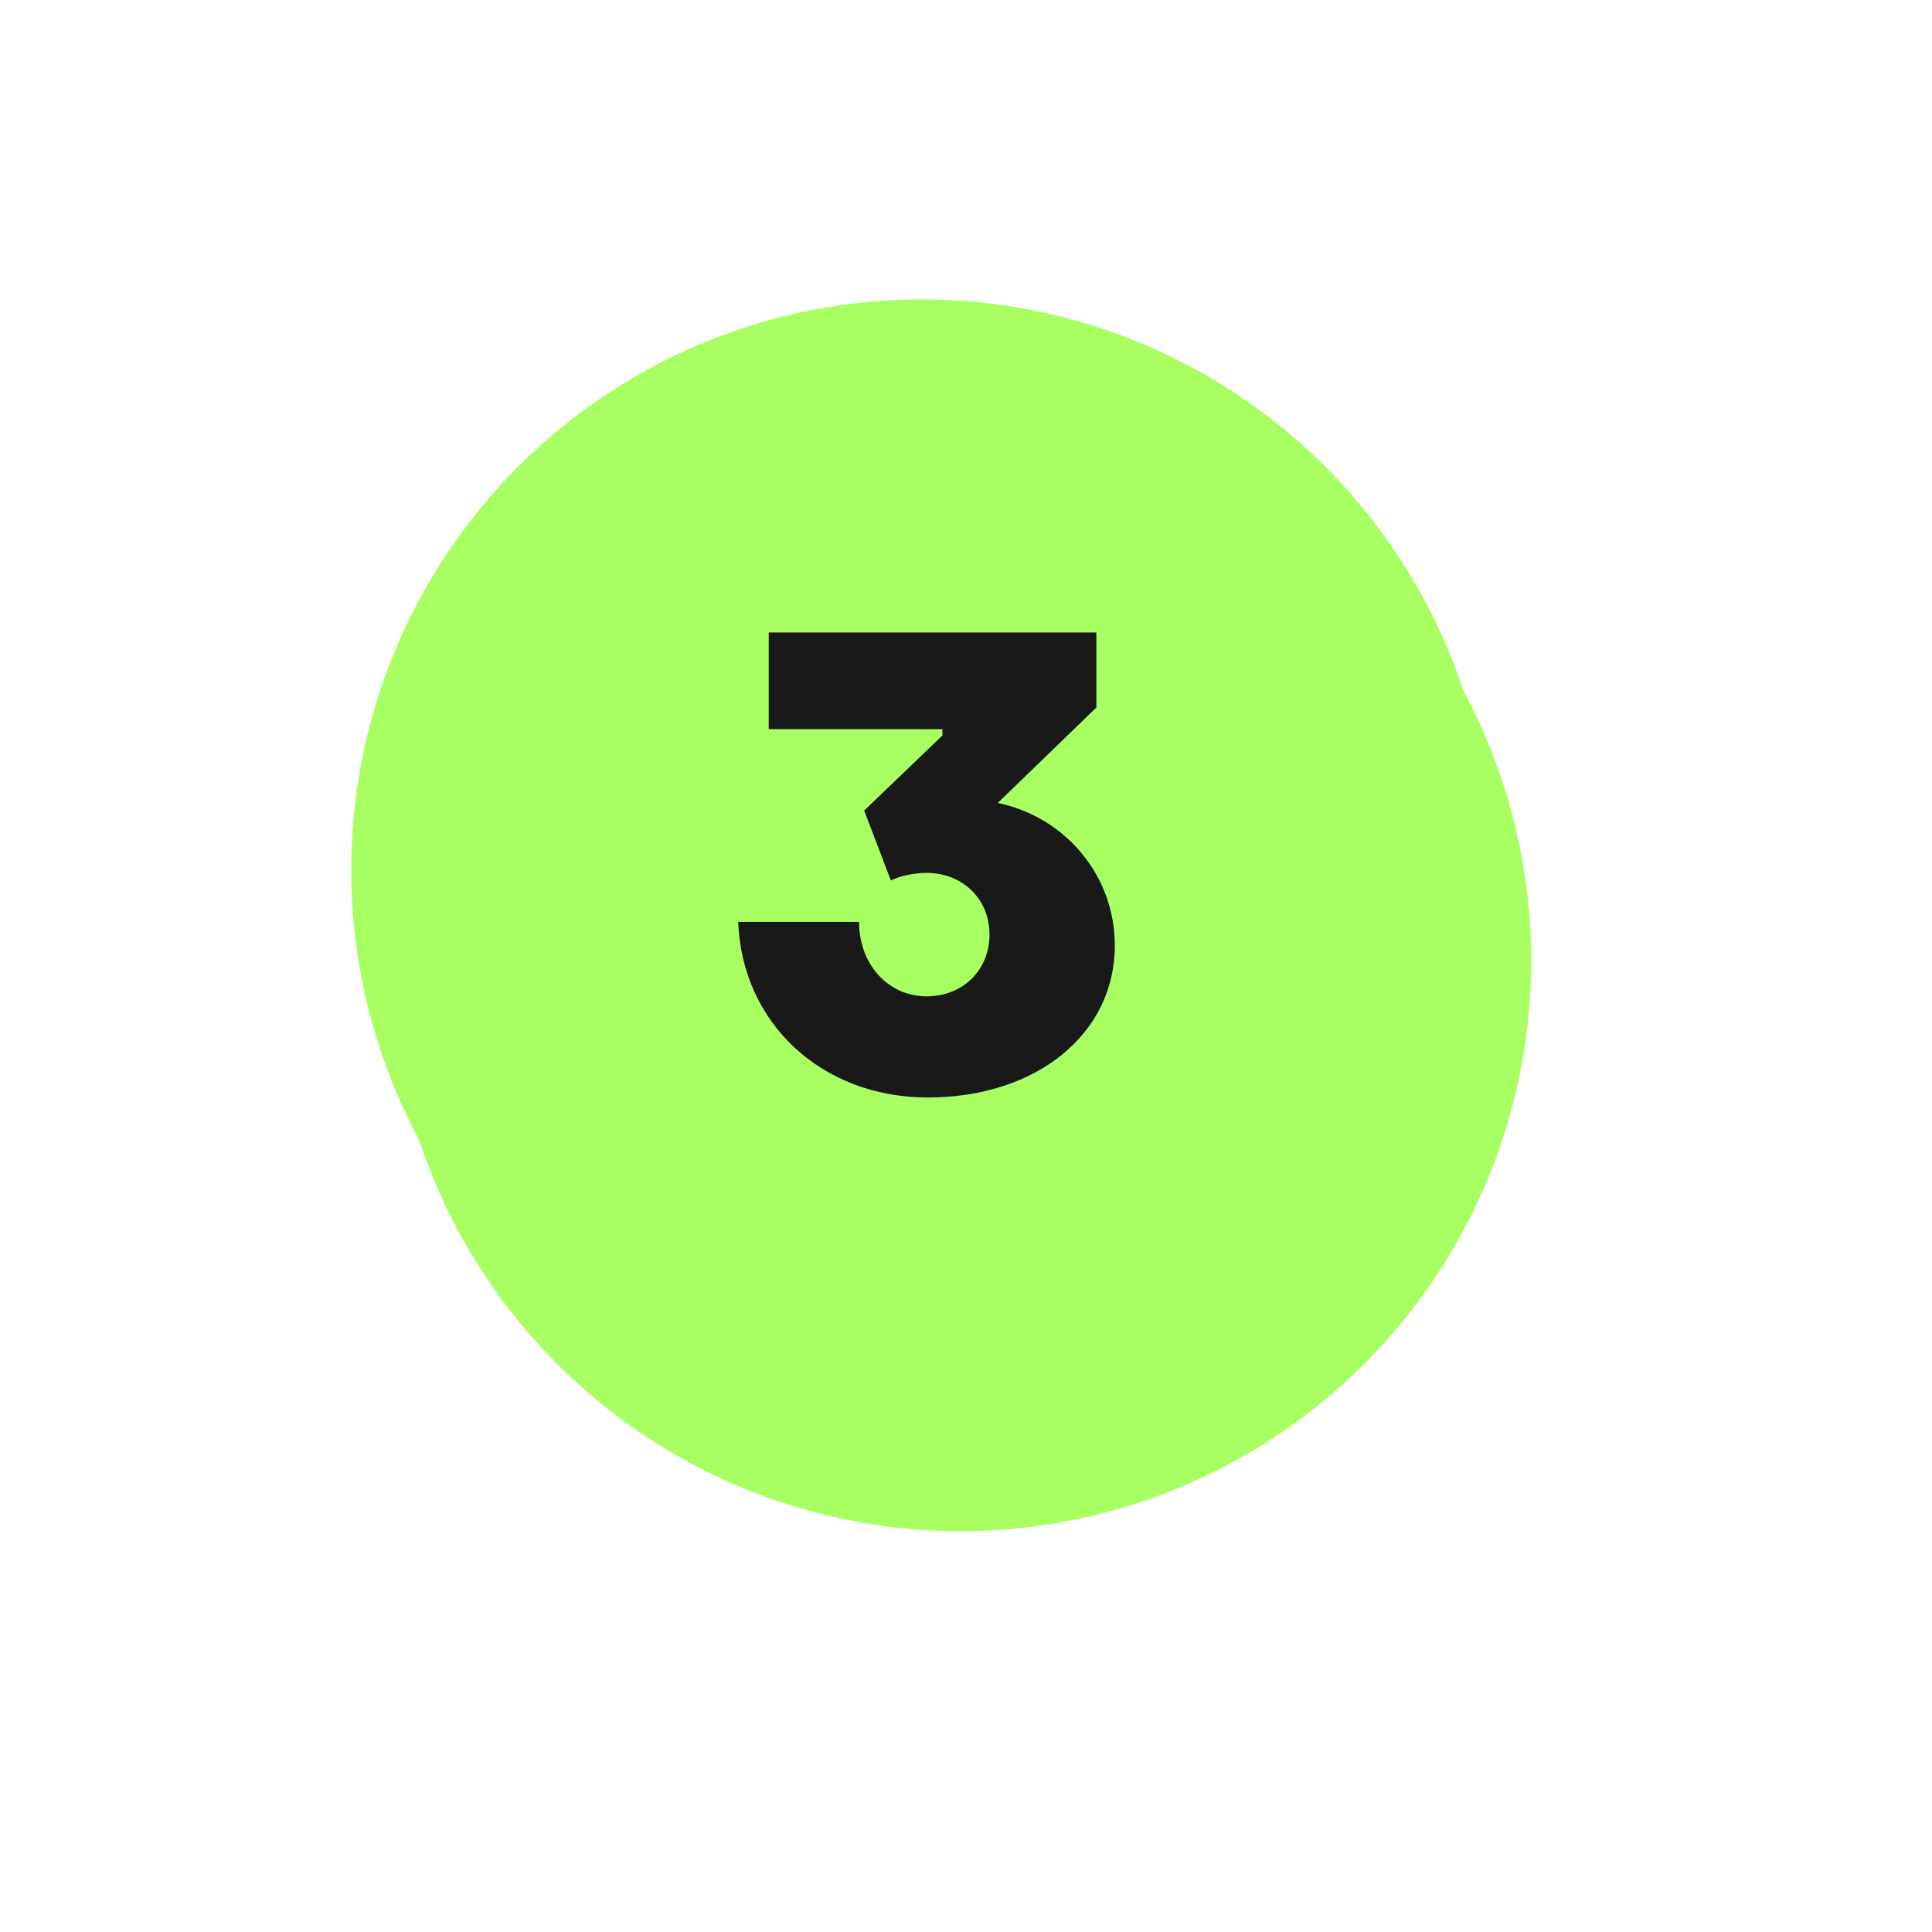
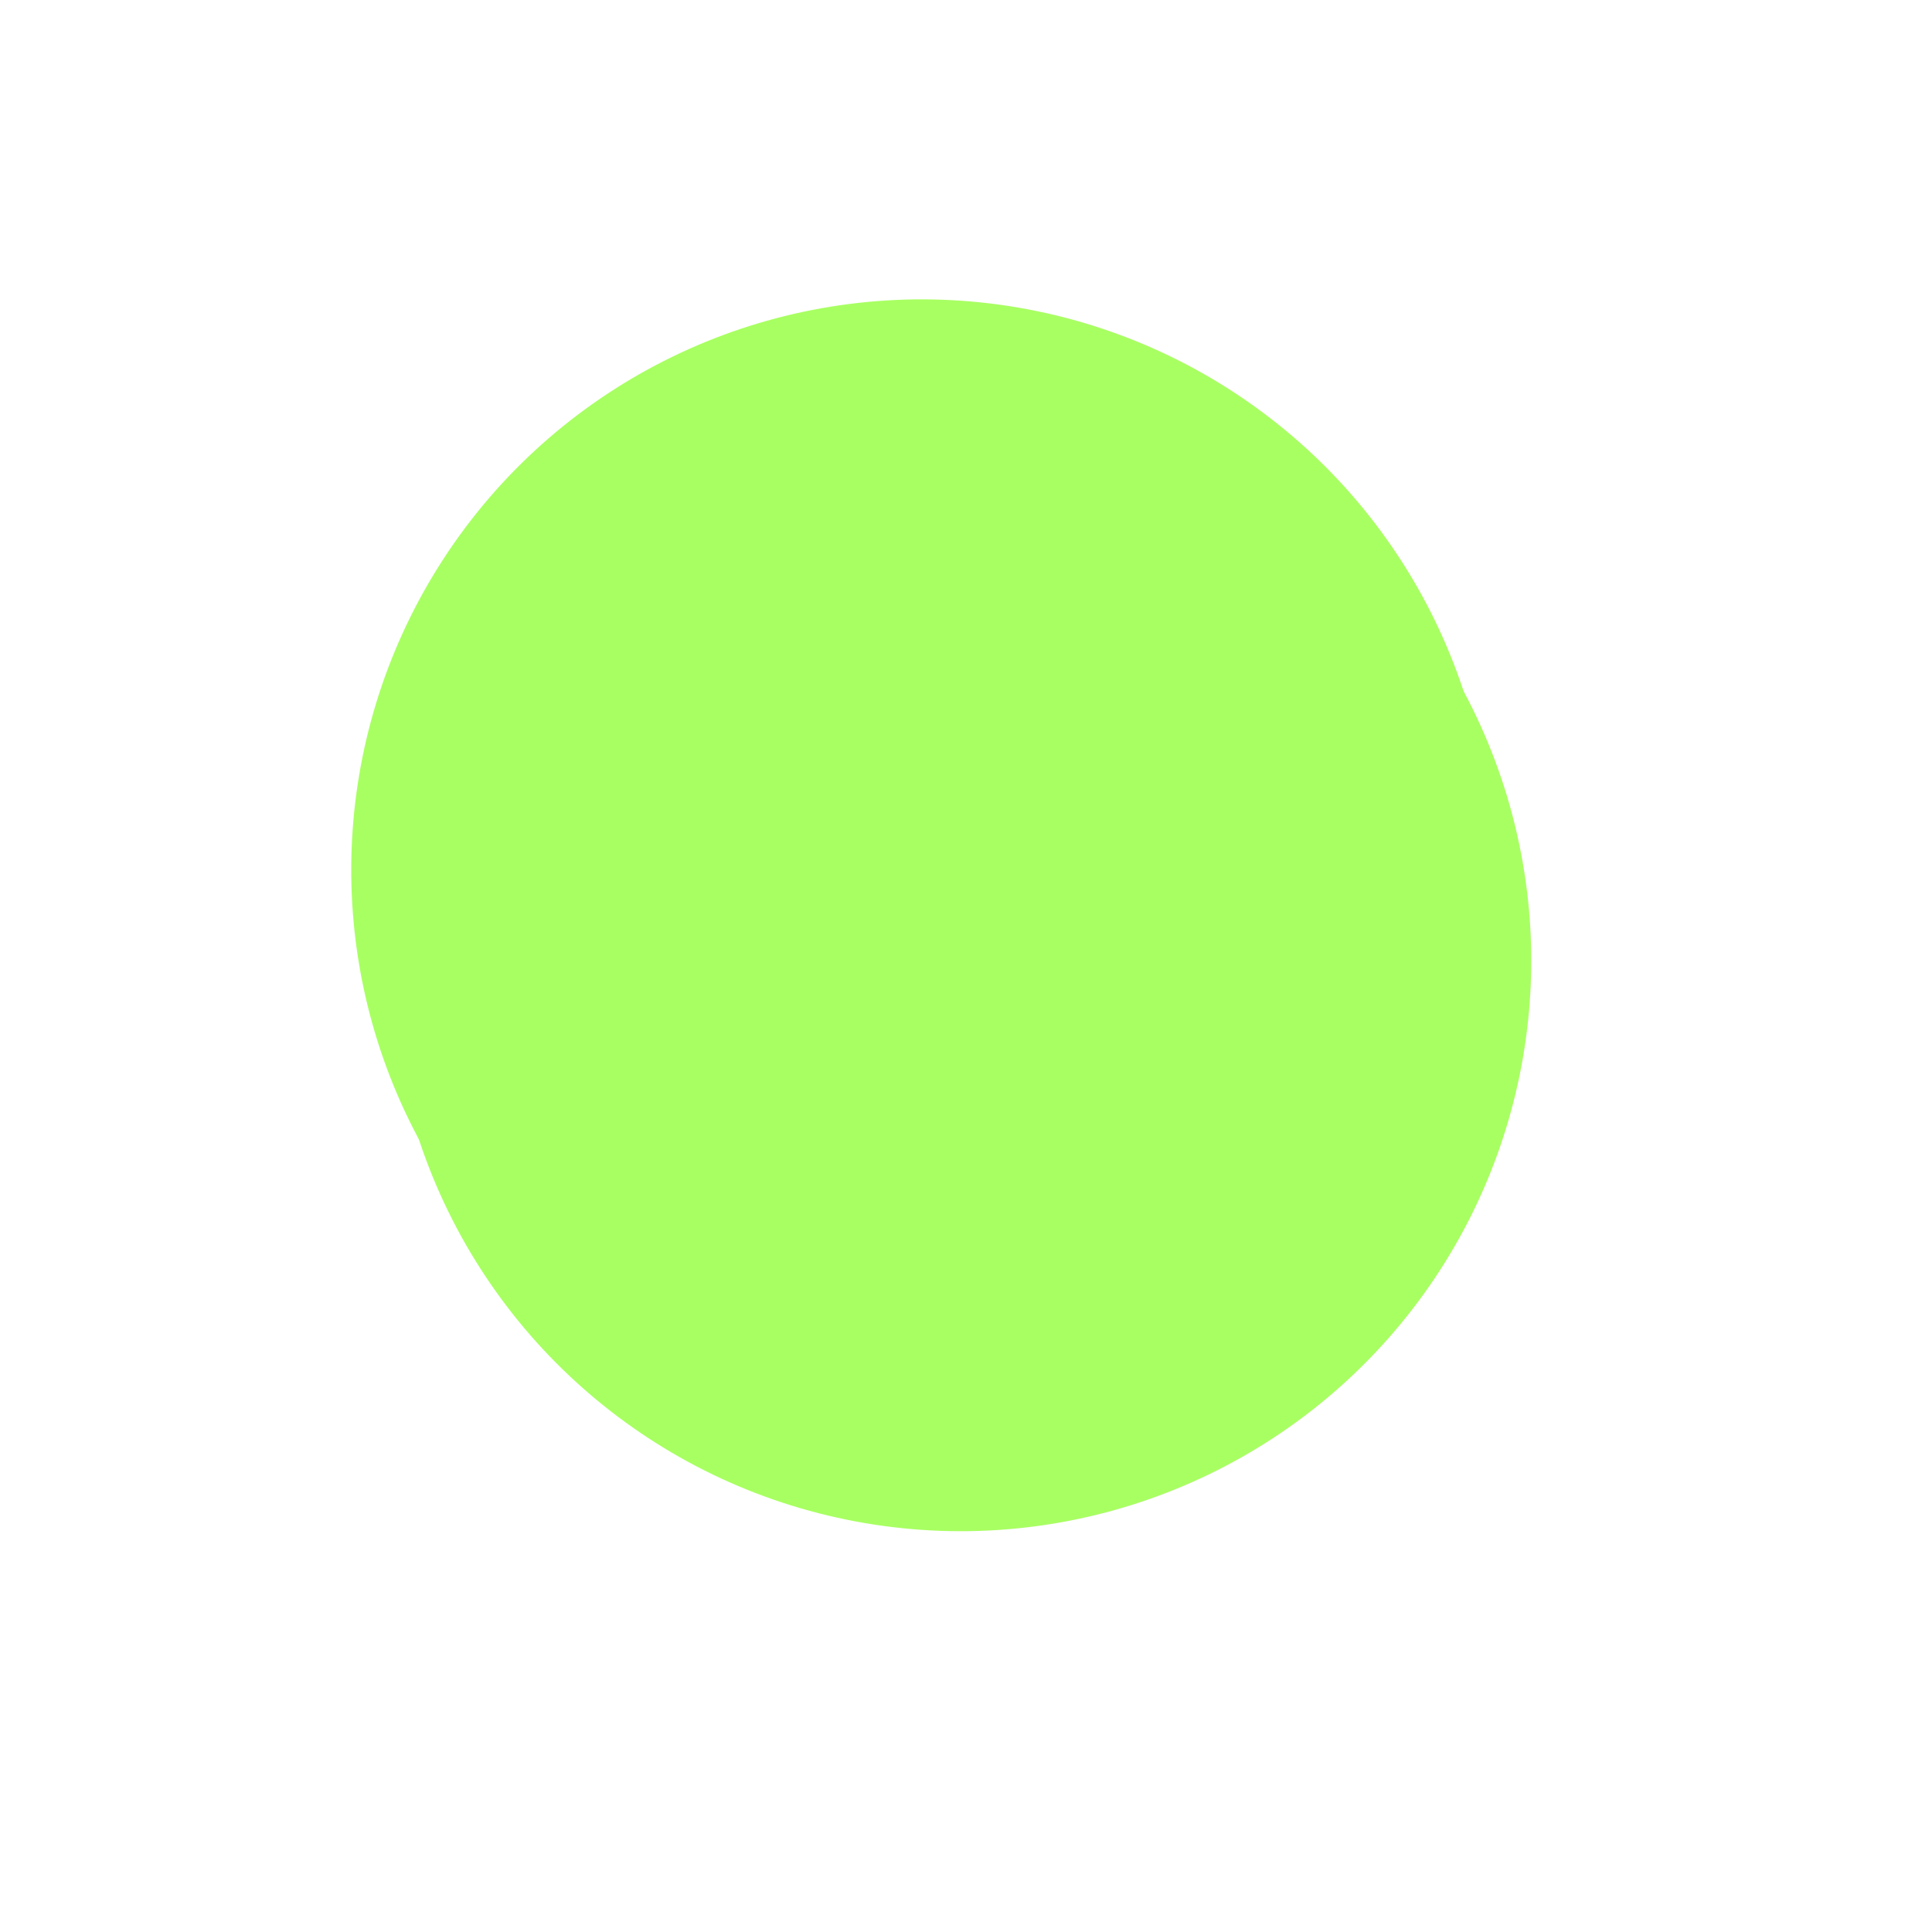
<svg xmlns="http://www.w3.org/2000/svg" width="149" height="149" viewBox="0 0 149 149" fill="none">
  <g filter="url(#filter0_f_252_52)">
    <circle cx="74.092" cy="74.089" r="44" transform="rotate(-18.461 74.092 74.089)" fill="#A8FF62" />
    <path d="M77.996 91.639C66.827 95.367 56.989 90.996 53.446 80.386C49.904 69.775 55.206 60.556 66.375 56.828C77.498 53.115 87.274 57.3 90.817 67.91C92.37 72.564 92.264 77.048 90.652 80.897L97.775 84.105L89.491 86.87L87.163 85.785C85.209 88.3 81.766 90.38 77.996 91.639ZM75.308 83.588C76.658 83.137 77.79 82.5 78.674 81.585L67.501 76.935L75.785 74.17L81.496 76.712C81.775 75.067 81.665 73.189 80.997 71.188C79.164 65.697 74.213 63.108 69.047 64.832C63.789 66.588 61.402 71.523 63.266 77.108C65.146 82.739 70.05 85.343 75.308 83.588ZM102.825 82.988C99.986 83.936 97.286 82.665 96.369 79.919C95.453 77.173 96.848 74.535 99.686 73.587C102.525 72.64 105.226 73.911 106.142 76.656C107.059 79.402 105.664 82.04 102.825 82.988Z" fill="#151515" />
  </g>
  <circle cx="71.088" cy="67.088" r="44" transform="rotate(34.029 71.088 67.088)" fill="#A8FF62" />
-   <path d="M71.553 84.64C63.359 84.64 57.227 78.9 56.932 71.099L66.254 71.099C66.254 74.386 68.511 76.839 71.455 76.839C74.3 76.839 76.312 74.779 76.312 72.08C76.312 69.333 74.251 67.321 71.455 67.321C70.474 67.321 69.345 67.566 68.707 67.91L66.647 62.513L72.681 56.723L72.681 56.233L59.287 56.233L59.287 48.775L84.555 48.775L84.555 54.565L76.95 61.924C82.151 63.003 85.978 67.517 85.978 72.914C85.978 79.734 79.943 84.64 71.553 84.64Z" fill="#191919" />
  <defs>
    <filter id="filter0_f_252_52" x="-11.576" y="-11.58" width="171.337" height="171.337" filterUnits="userSpaceOnUse" color-interpolation-filters="sRGB">
      <feFlood flood-opacity="0" result="BackgroundImageFix" />
      <feBlend mode="normal" in="SourceGraphic" in2="BackgroundImageFix" result="shape" />
      <feGaussianBlur stdDeviation="15" result="effect1_foregroundBlur_252_52" />
    </filter>
  </defs>
</svg>